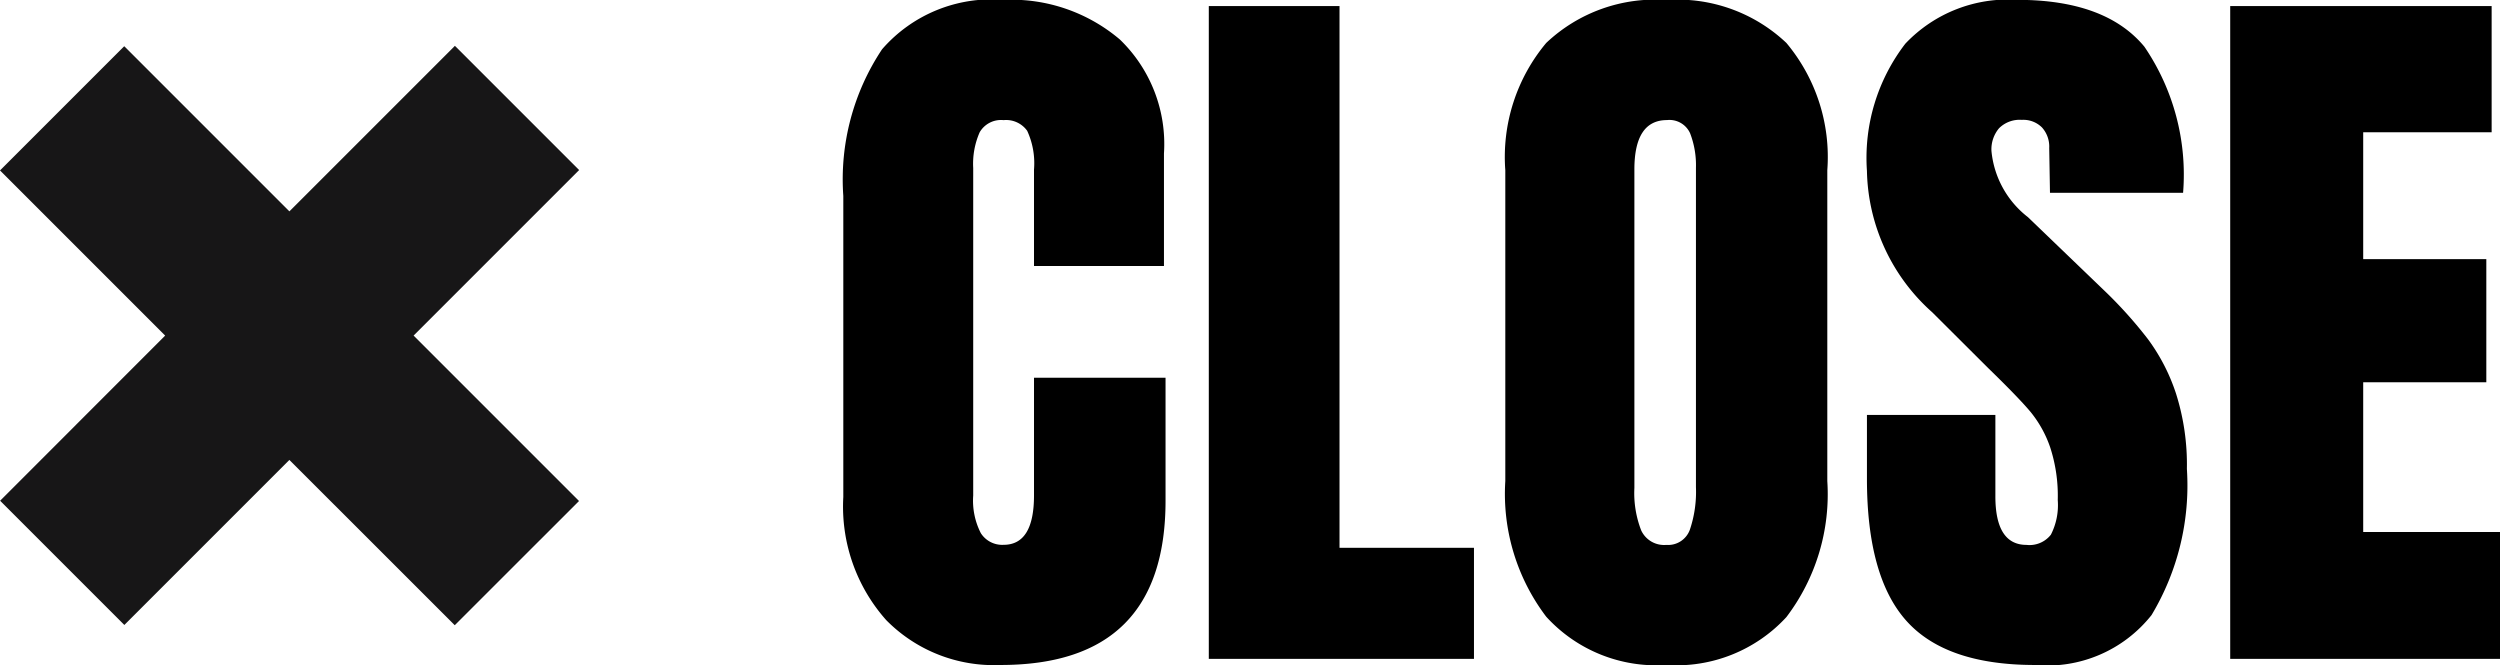
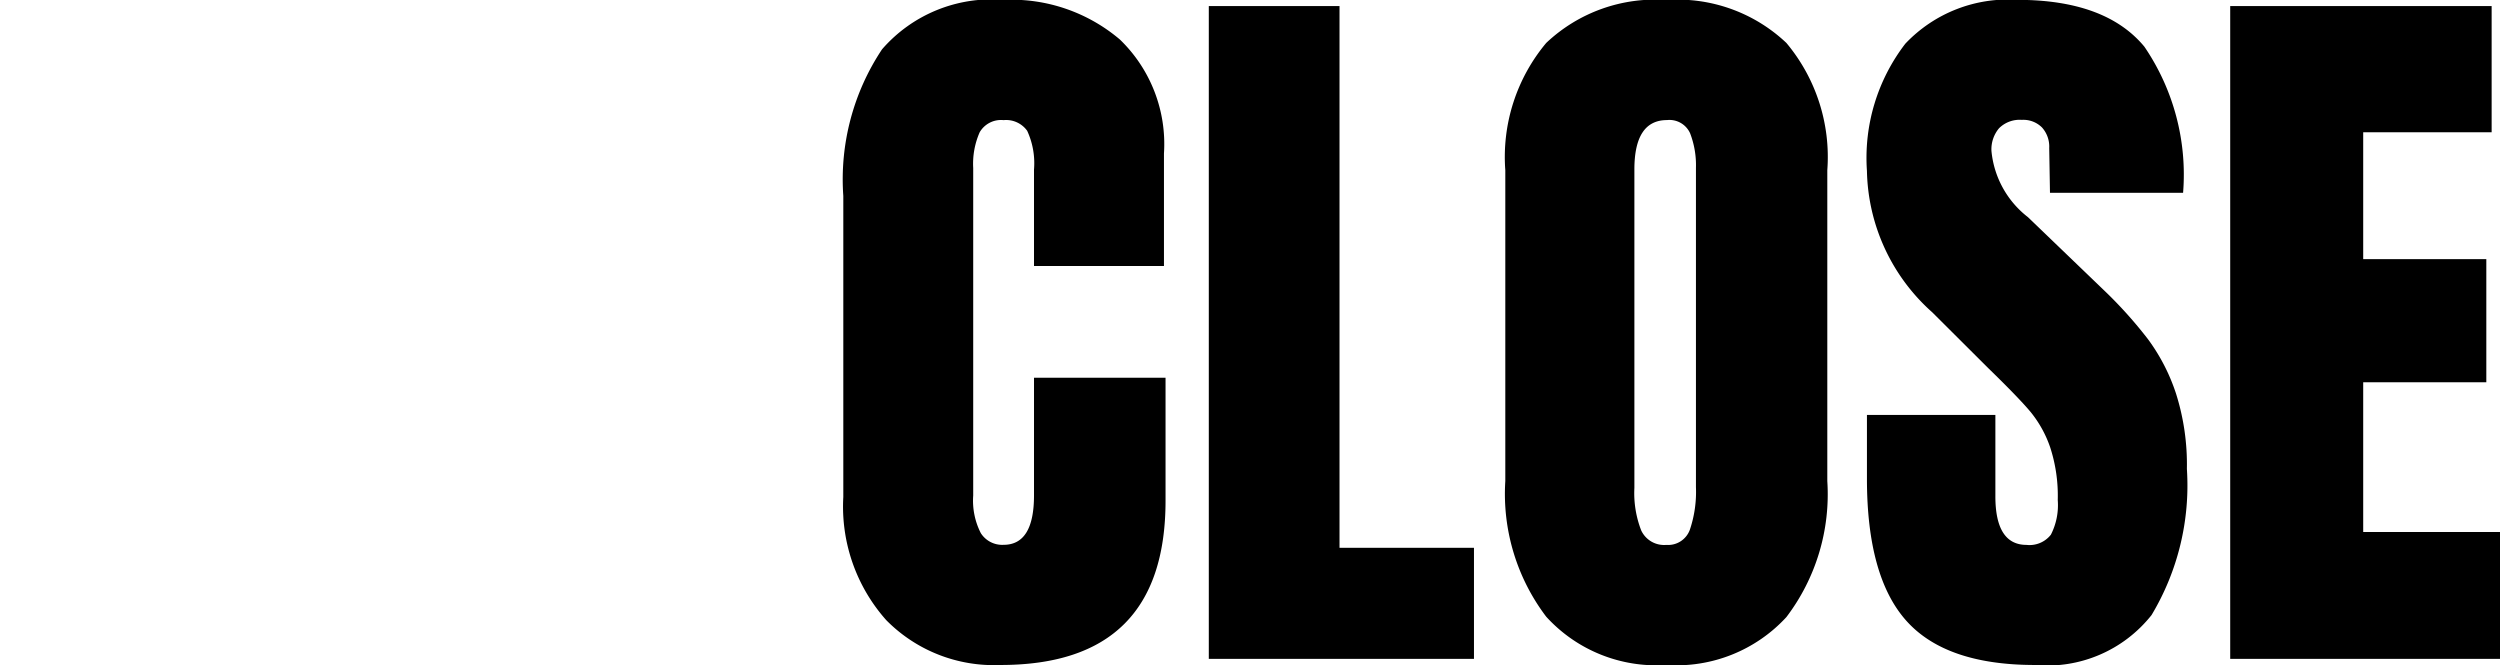
<svg xmlns="http://www.w3.org/2000/svg" width="85.529" height="22.75" viewBox="0 0 85.529 22.75">
  <g id="グループ_3" data-name="グループ 3" transform="translate(-286.1 -39.519)">
    <path id="パス_7" data-name="パス 7" d="M-22.8.208a5.166,5.166,0,0,1-3.913-1.534,5.838,5.838,0,0,1-1.469-4.212v-10.3a8.026,8.026,0,0,1,1.326-5.018,4.962,4.962,0,0,1,4.16-1.69A5.734,5.734,0,0,1-18.72-21.19a4.966,4.966,0,0,1,1.508,3.9v3.848h-4.446v-3.3a2.644,2.644,0,0,0-.234-1.326.884.884,0,0,0-.806-.364.842.842,0,0,0-.819.416,2.673,2.673,0,0,0-.221,1.222V-5.59a2.445,2.445,0,0,0,.26,1.287.867.867,0,0,0,.78.4q1.04,0,1.04-1.69V-9.62h4.5v4.212Q-17.16.208-22.8.208ZM-15.678,0V-22.334h4.472V-3.8h4.6V0ZM-.026.208A5.092,5.092,0,0,1-4.134-1.443a6.953,6.953,0,0,1-1.4-4.641V-16.718a6.077,6.077,0,0,1,1.4-4.355A5.42,5.42,0,0,1-.026-22.542a5.42,5.42,0,0,1,4.108,1.469,6.077,6.077,0,0,1,1.4,4.355V-6.084a6.944,6.944,0,0,1-1.4,4.654A5.112,5.112,0,0,1-.026.208Zm0-4.108A.79.79,0,0,0,.78-4.42,4.051,4.051,0,0,0,.988-5.876V-16.8a3.036,3.036,0,0,0-.2-1.183A.774.774,0,0,0,0-18.434q-1.118,0-1.118,1.69V-5.85A3.527,3.527,0,0,0-.884-4.394.864.864,0,0,0-.026-3.9ZM12.584.208Q9.542.208,8.19-1.3T6.838-6.162V-8.346h4.394v2.782Q11.232-3.9,12.3-3.9a.926.926,0,0,0,.832-.351,2.224,2.224,0,0,0,.234-1.183,5.352,5.352,0,0,0-.26-1.807,3.94,3.94,0,0,0-.663-1.2q-.4-.481-1.443-1.495L9.074-11.856a6.641,6.641,0,0,1-2.236-4.836,6.411,6.411,0,0,1,1.313-4.355,4.832,4.832,0,0,1,3.835-1.5q3.016,0,4.342,1.6a7.768,7.768,0,0,1,1.326,5H13.1l-.026-1.534a.977.977,0,0,0-.247-.7.9.9,0,0,0-.689-.26,1,1,0,0,0-.78.286,1.116,1.116,0,0,0-.26.78,3.246,3.246,0,0,0,1.248,2.262l2.6,2.5a14.825,14.825,0,0,1,1.508,1.677,6.571,6.571,0,0,1,.962,1.872A8.038,8.038,0,0,1,17.784-6.5a8.618,8.618,0,0,1-1.209,5A4.554,4.554,0,0,1,12.584.208ZM19.266,0V-22.334H28.21v4.316H23.816v4.342h4.212v4.212H23.816v5.122H28.5V0Z" transform="translate(343.133 62.061)" />
-     <path id="長方形_3_のコピー" data-name="長方形 3 のコピー" d="M296,55.254,290.354,60.9l-4.25-4.25L291.75,51l-5.65-5.65,4.25-4.25,5.65,5.65,5.663-5.663,4.25,4.25L300.25,51l5.659,5.659-4.251,4.25Z" fill="#171617" />
  </g>
</svg>